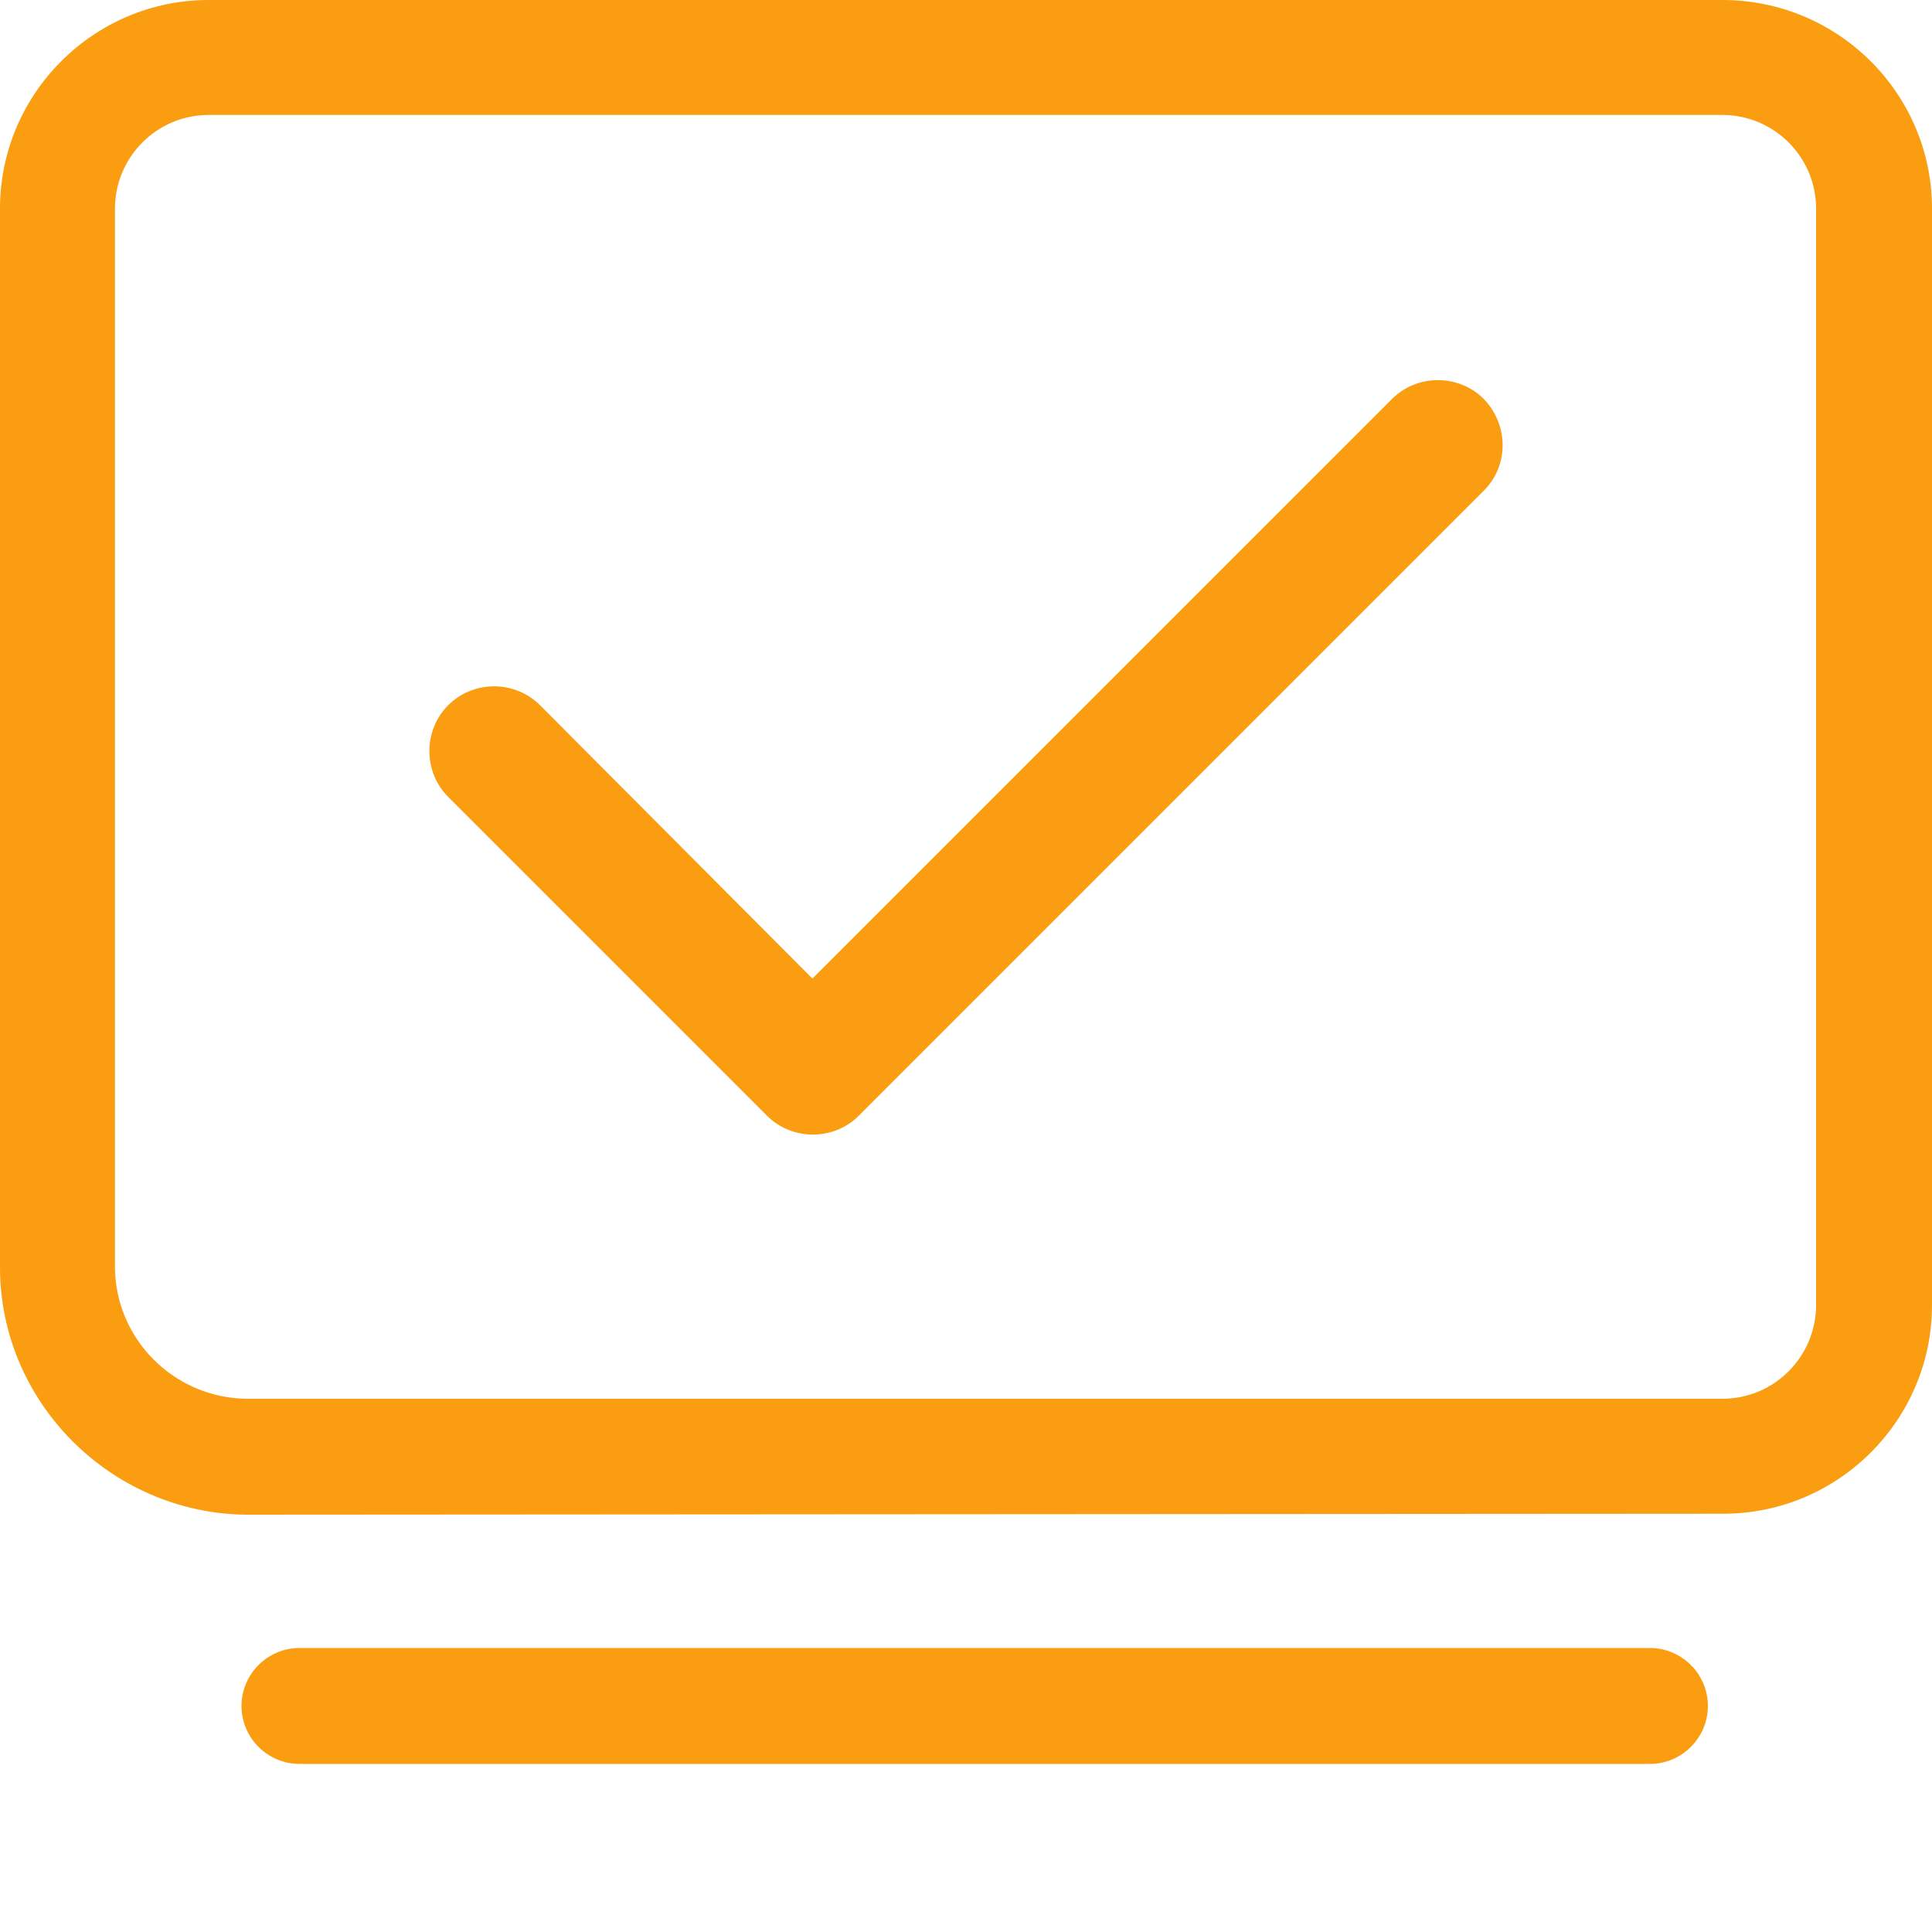
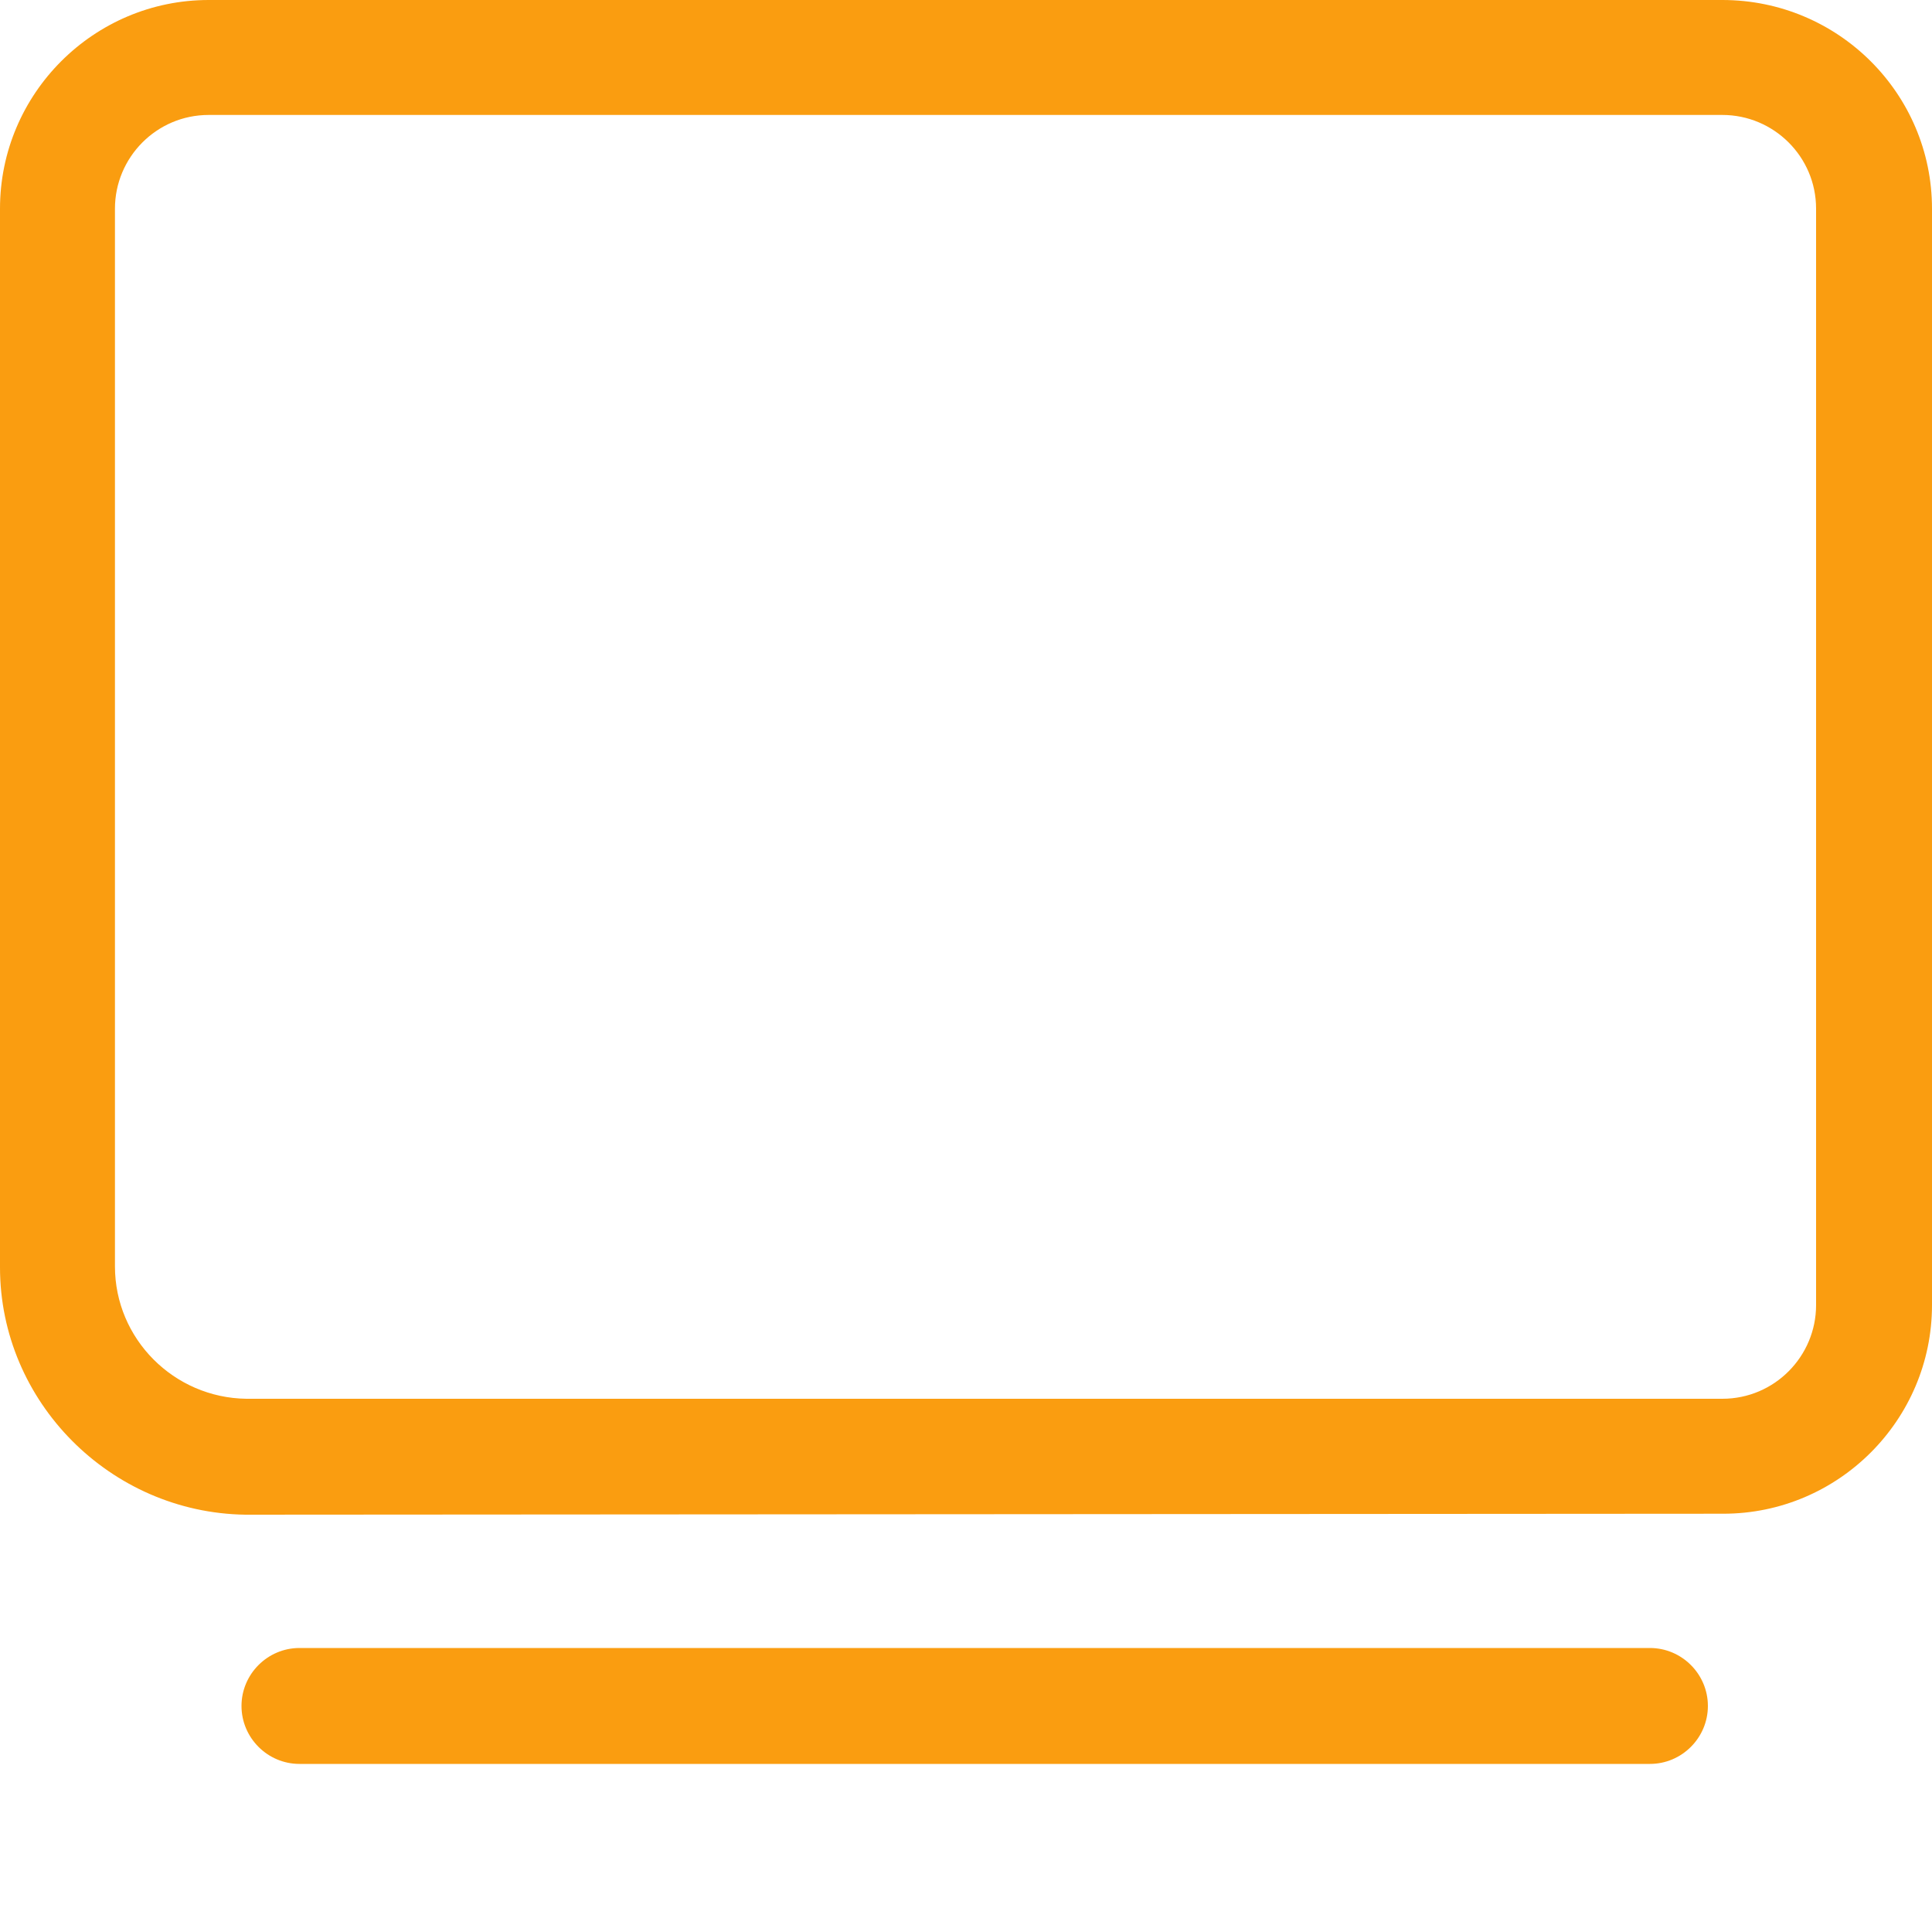
<svg xmlns="http://www.w3.org/2000/svg" t="1740657897908" class="icon" viewBox="0 0 1024 1024" version="1.1" p-id="14077" width="64" height="64">
  <path d="M130.048 802.816c-71.68-1.024-130.048-59.904-130.048-131.072V110.592C0 49.664 49.664 0 110.592 0h802.304c61.44 0 111.104 49.664 111.104 110.592v581.12c0 60.928-49.664 110.592-110.592 110.592l-783.36 0.512zM110.592 60.928c-27.648 0-49.664 22.528-49.664 49.664v560.64c0 38.4 31.232 69.632 69.632 70.144h782.336c27.648 0 49.664-22.528 49.664-49.664V110.592c0-27.648-22.528-49.664-49.664-49.664H110.592zM158.72 934.912c-16.896 0-30.72-13.824-30.72-30.72s13.824-30.72 30.72-30.72h715.776c16.896 0 30.72 13.824 30.72 30.72s-13.824 30.72-30.72 30.72H158.72z" p-id="14078" fill="#fa9d10" />
-   <path d="M786.432 260.096l-331.264 331.264c-13.312 13.312-35.328 13.312-48.64 0l-168.96-168.96c-13.312-13.312-13.312-35.328 0-48.64 13.312-13.312 35.328-13.312 48.64 0l144.384 144.896 307.2-307.2c13.312-13.312 35.328-13.312 48.64 0 13.312 13.824 13.312 35.328 0 48.64z" p-id="14079" fill="#fa9d10" />
</svg>